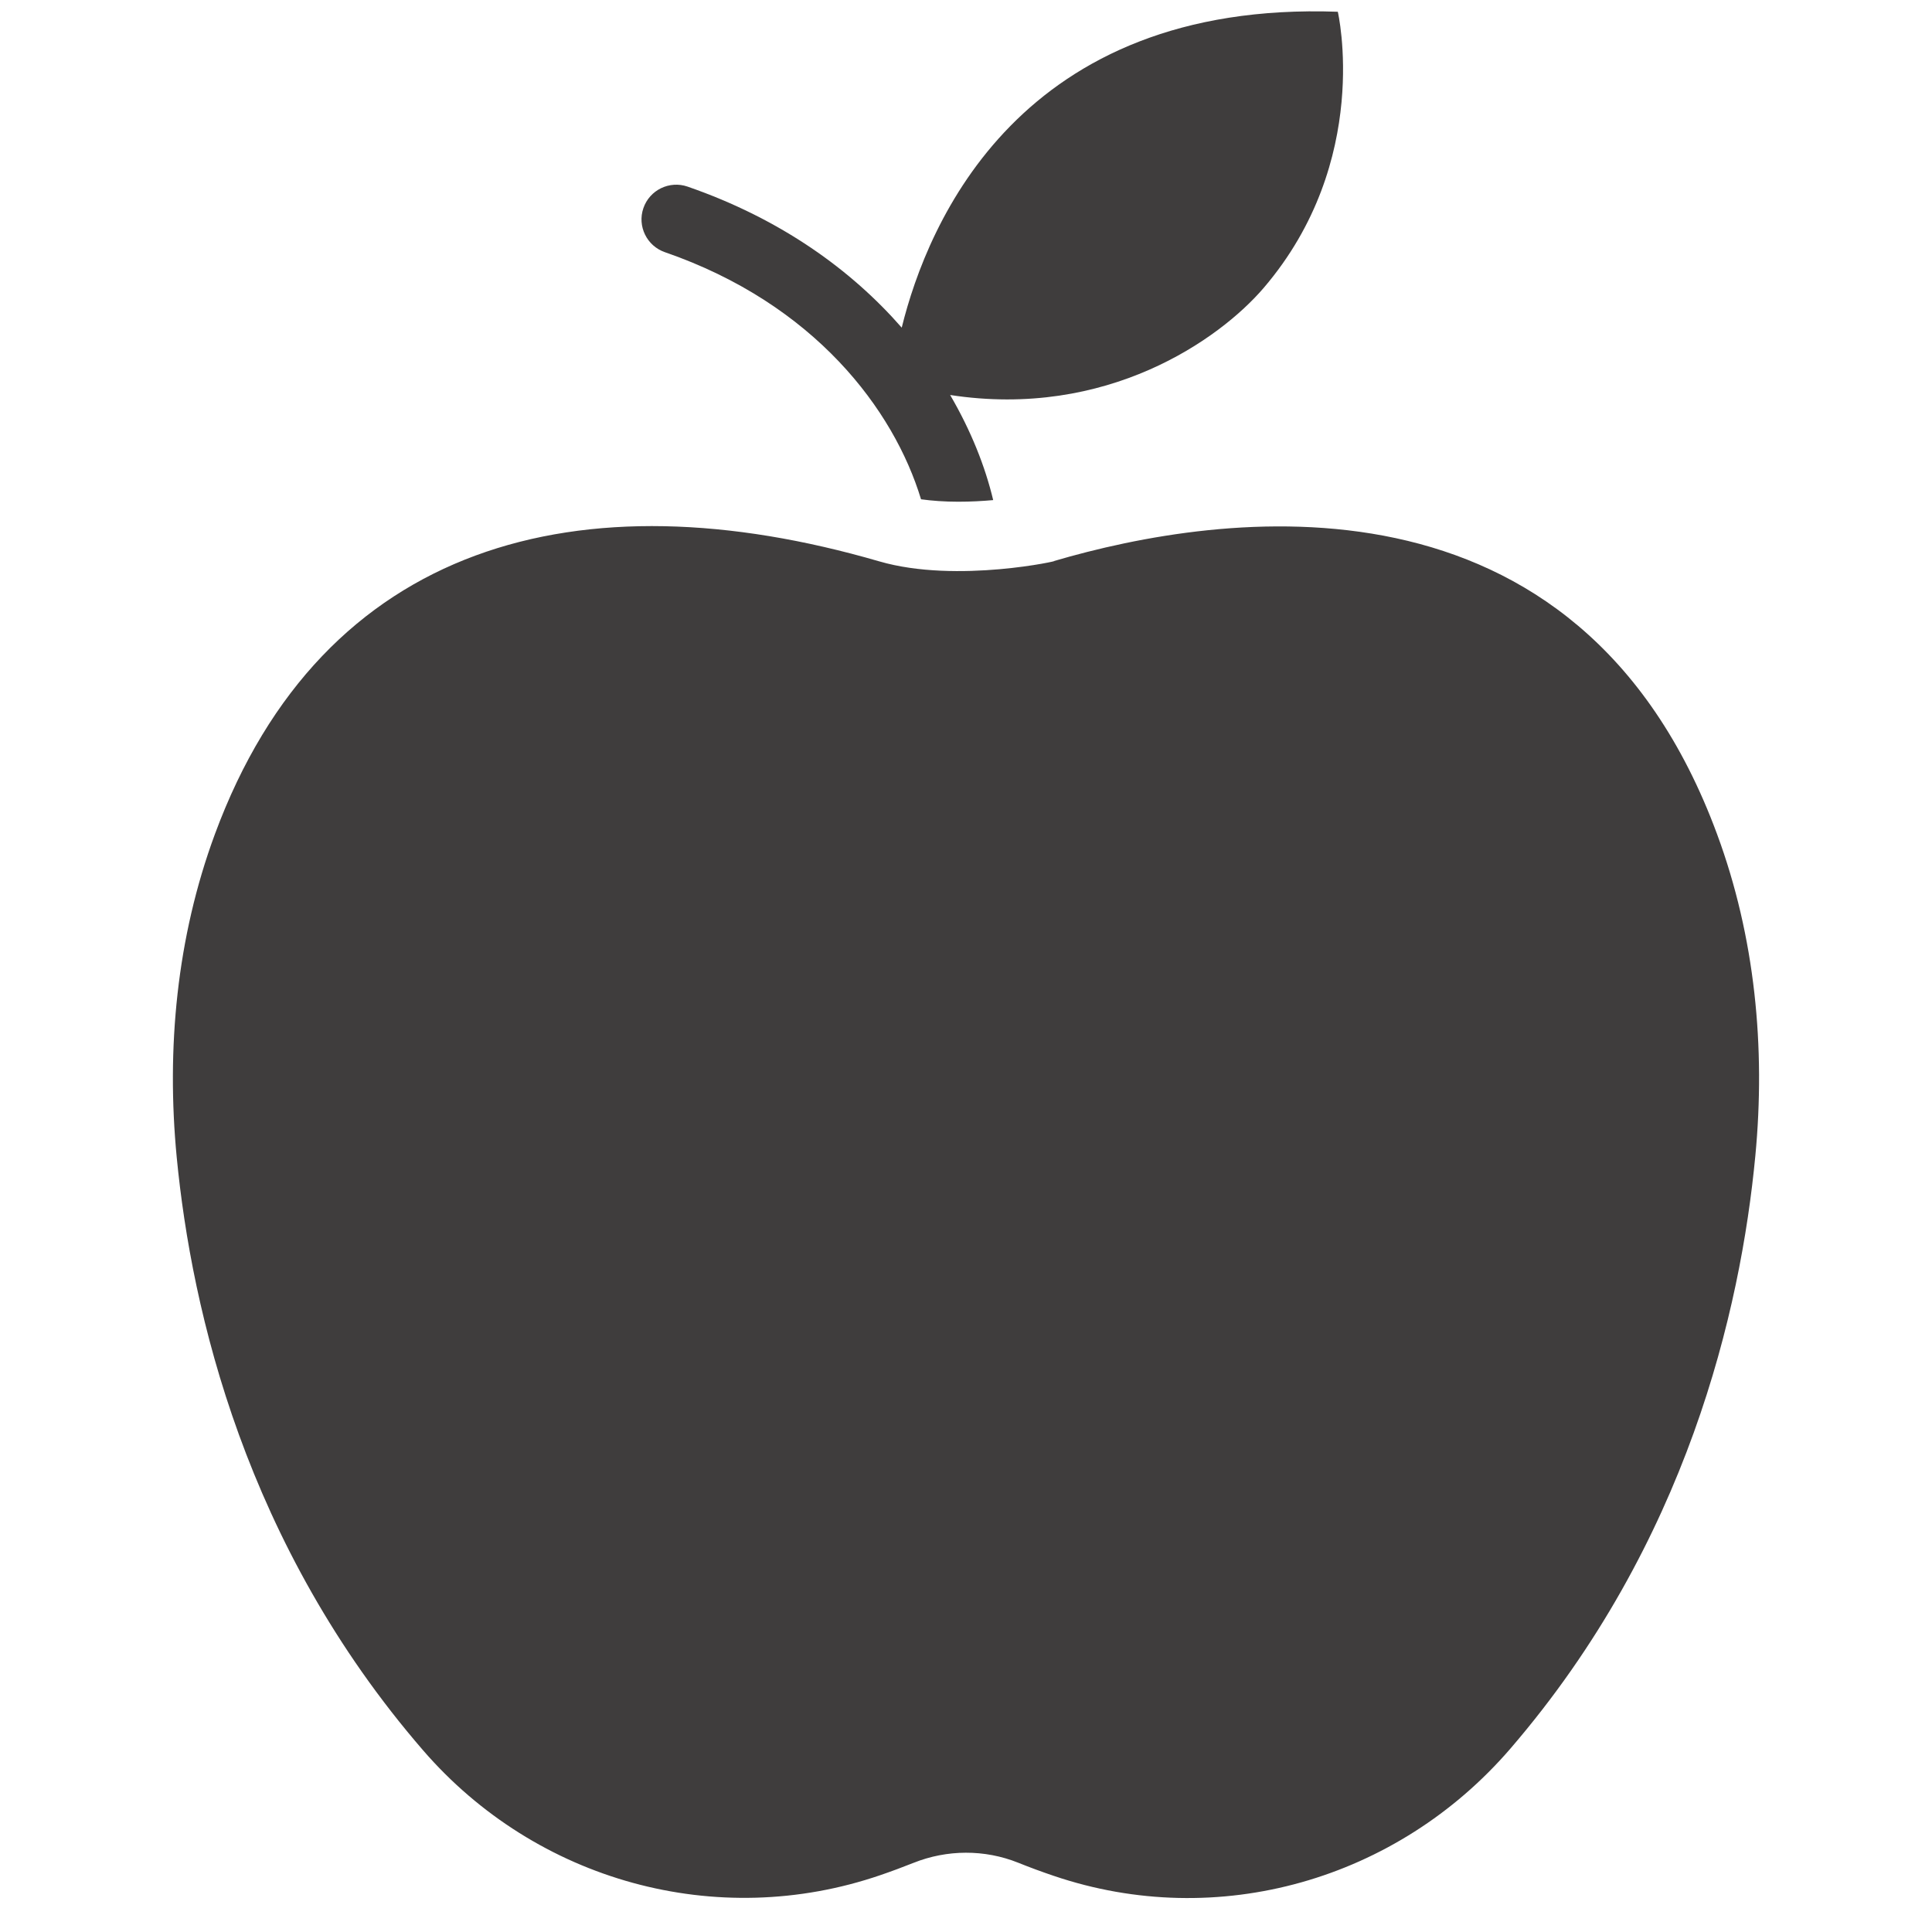
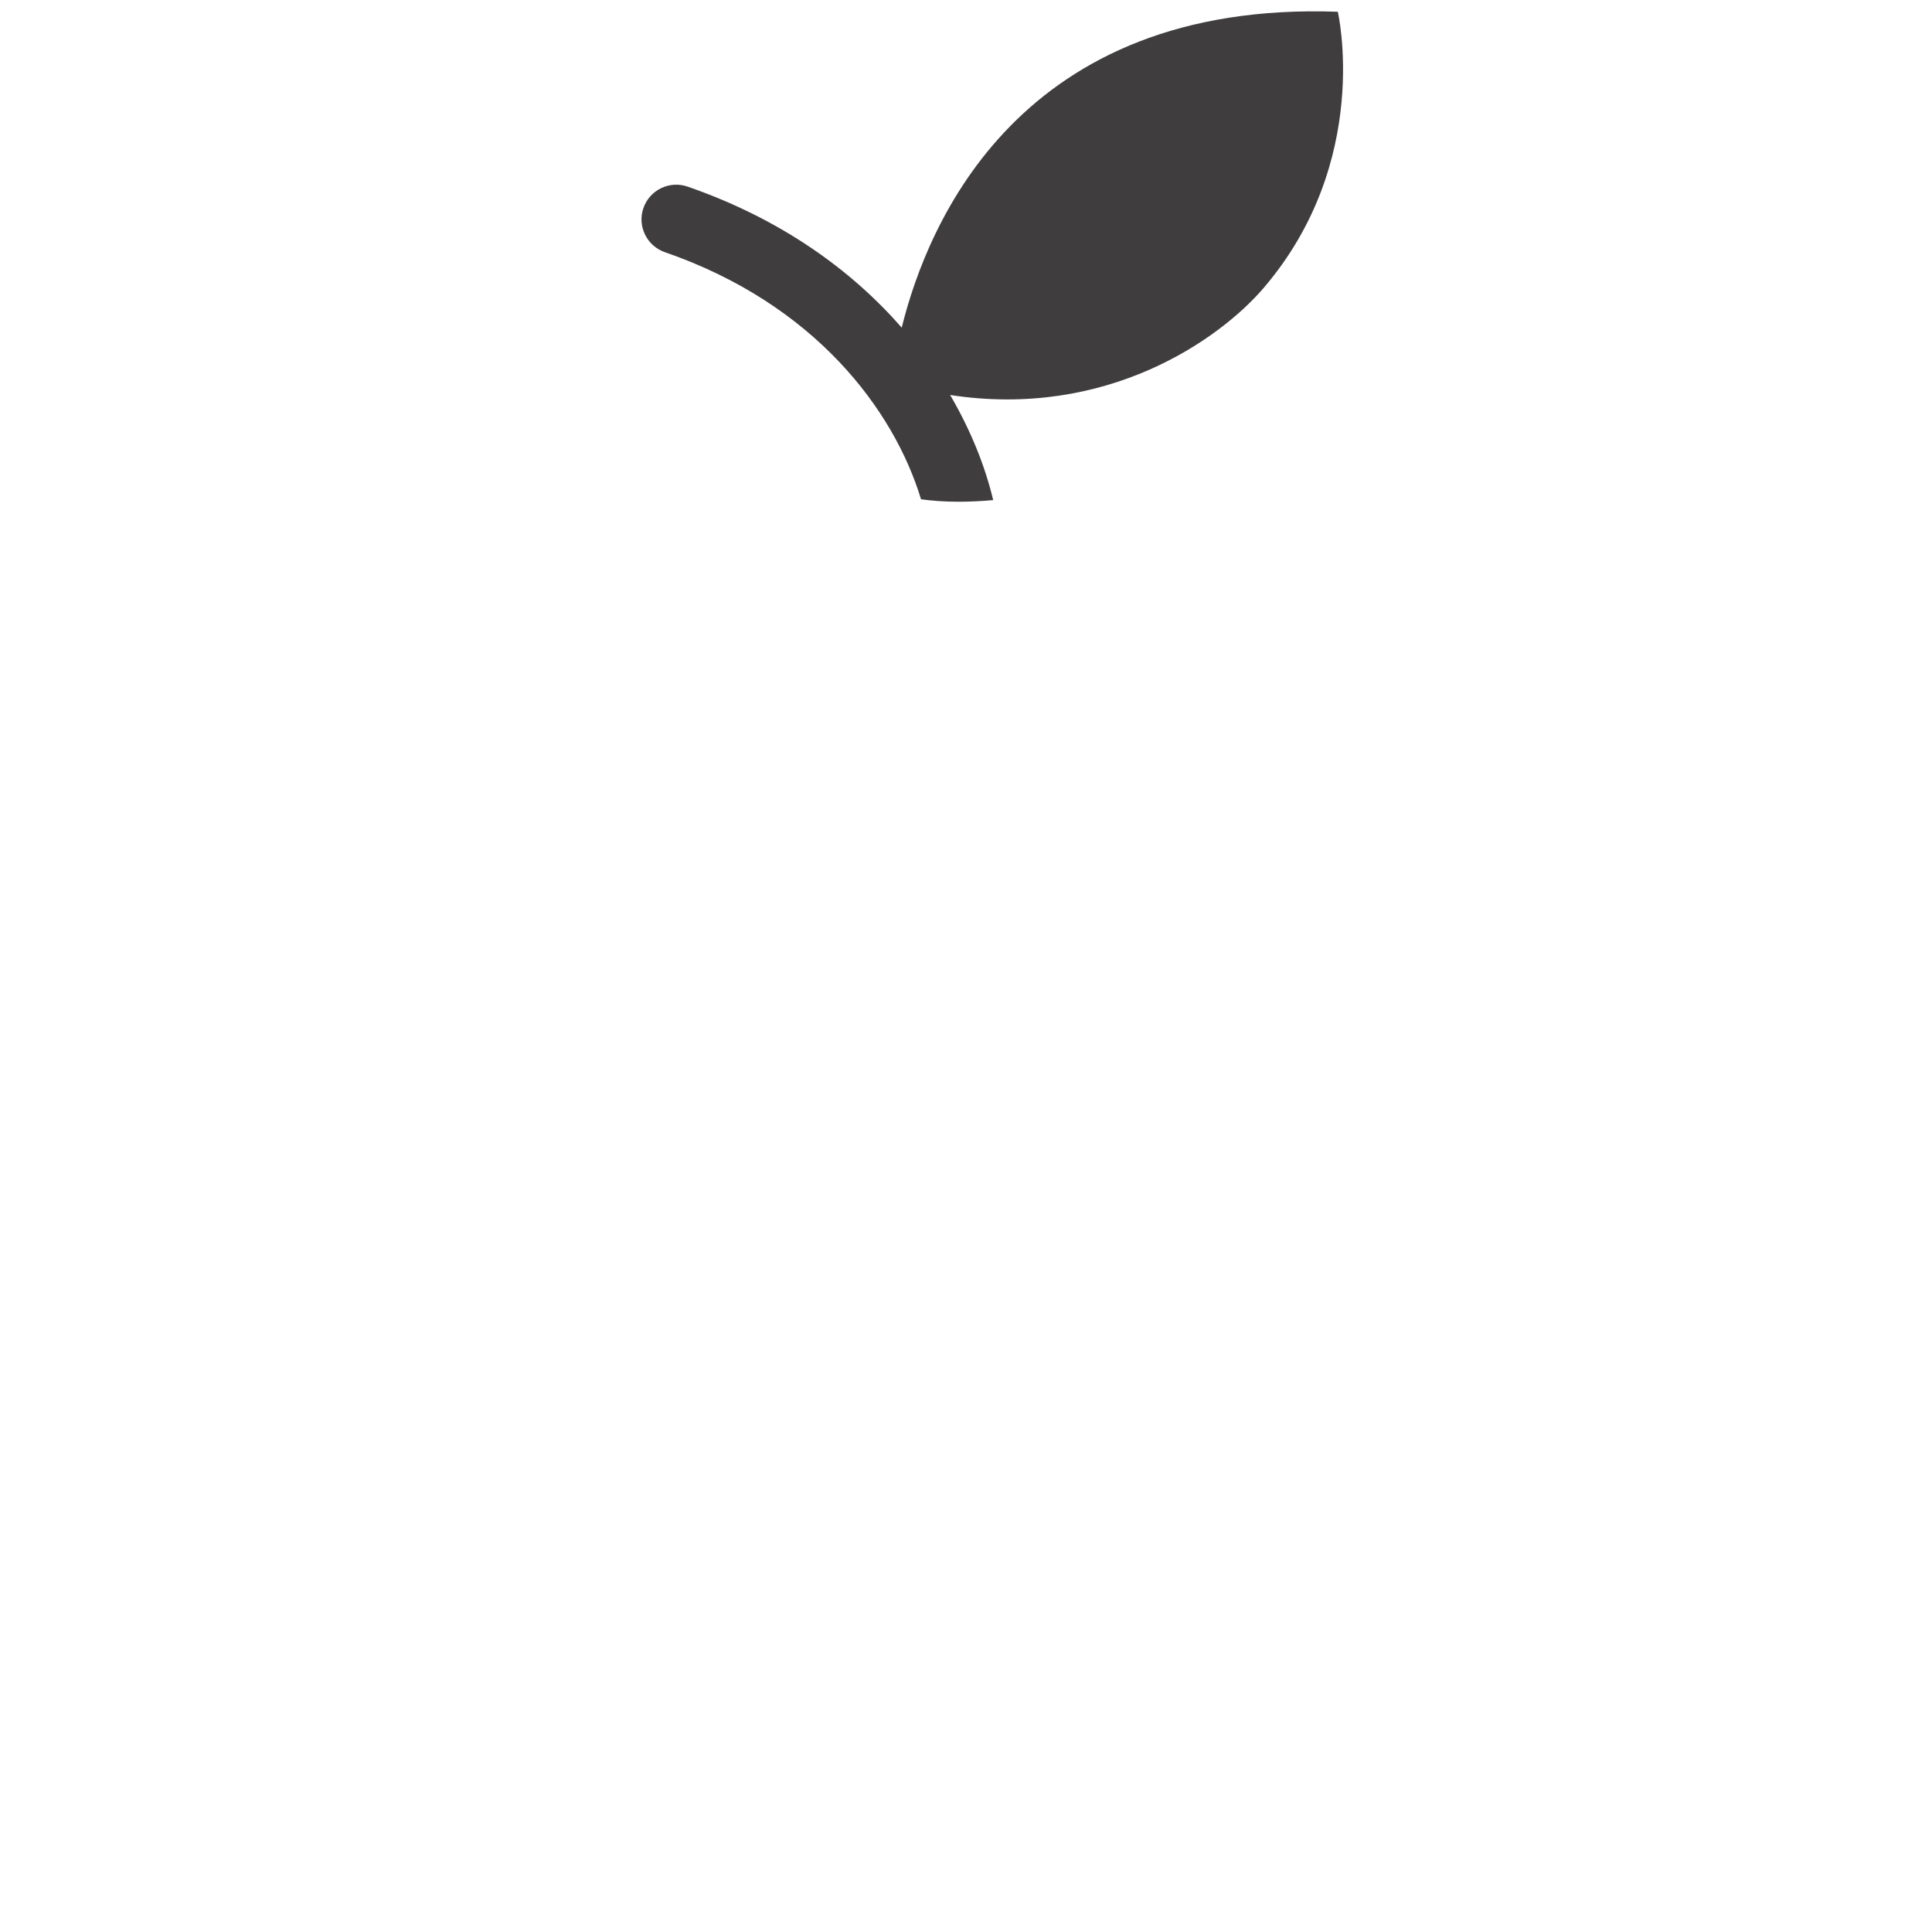
<svg xmlns="http://www.w3.org/2000/svg" width="1080" zoomAndPan="magnify" viewBox="0 0 810 810" height="1080" preserveAspectRatio="xMidYMid meet" version="1.0">
-   <path fill="#3f3d3d" d="M 441.766 235.254 C 511.598 214.707 661.672 191.934 719.918 349.797 C 735.801 392.777 740.281 439.062 735.926 484.672 C 729.805 549 707.375 646.984 633.309 733.035 C 585.879 788.16 510.578 809.852 441.703 786.43 C 436.758 784.762 431.816 782.938 426.902 780.961 C 412.812 775.305 397.023 775.398 382.965 781.023 C 378.359 782.848 373.727 784.578 369.121 786.152 C 300.496 809.695 224.824 788.688 177.363 733.809 C 102.988 647.848 80.34 549.805 74.098 485.289 C 69.68 439.465 74.129 392.992 90.07 349.797 C 135.309 227.188 243.301 198.914 368.598 235.344 C 401.379 244.895 445.906 234.637 441.766 235.254 " fill-opacity="1" fill-rule="nonzero" />
  <path fill="#3f3d3d" d="M 560.883 4.93 C 427.77 0.141 388.957 93.18 378.051 137.363 C 357.102 113.387 327.625 91.852 288.227 78.223 C 280.656 75.629 272.375 79.645 269.75 87.246 C 267.125 94.816 271.172 103.098 278.742 105.723 C 341.59 127.445 374.746 171.785 386.148 209.328 C 390.875 209.977 396.098 210.348 401.75 210.348 C 407.035 210.348 411.977 210.07 416.398 209.668 C 413.059 195.641 407.098 180.562 398.352 165.605 C 464.043 175.711 511.32 142.309 529.828 120.68 C 575.402 67.379 560.883 4.93 560.883 4.93 " fill-opacity="1" fill-rule="nonzero" />
</svg>